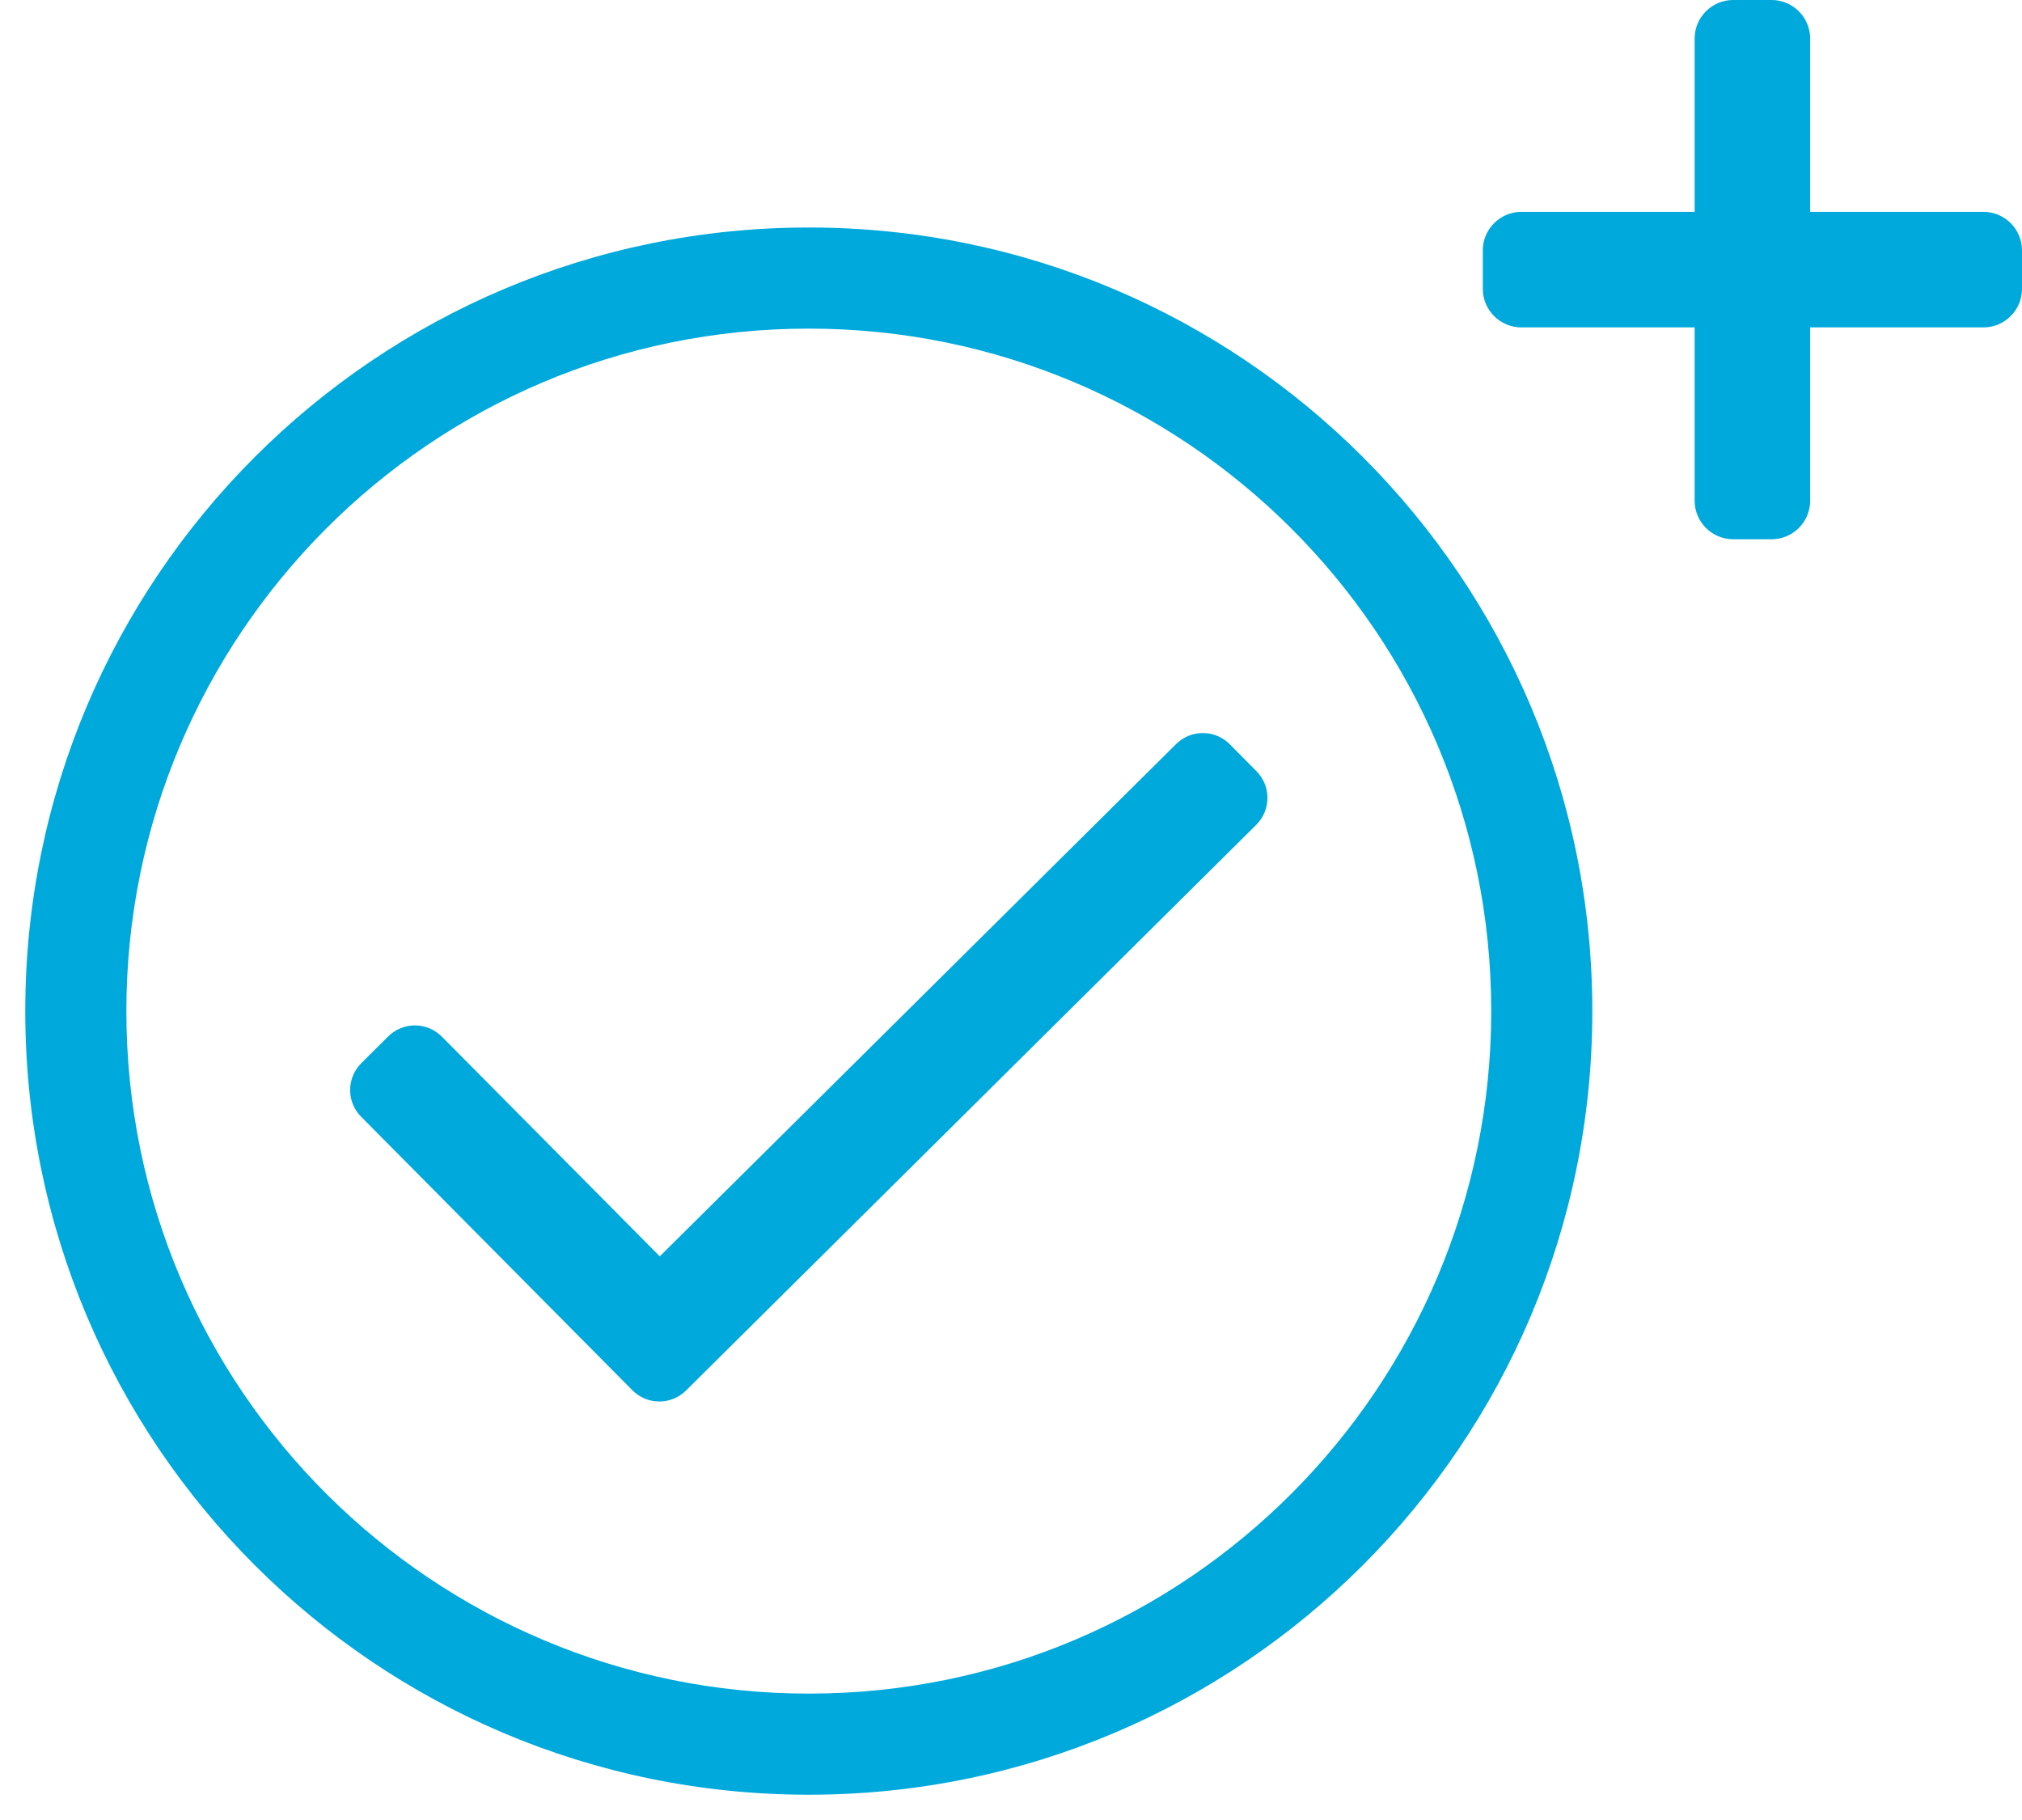
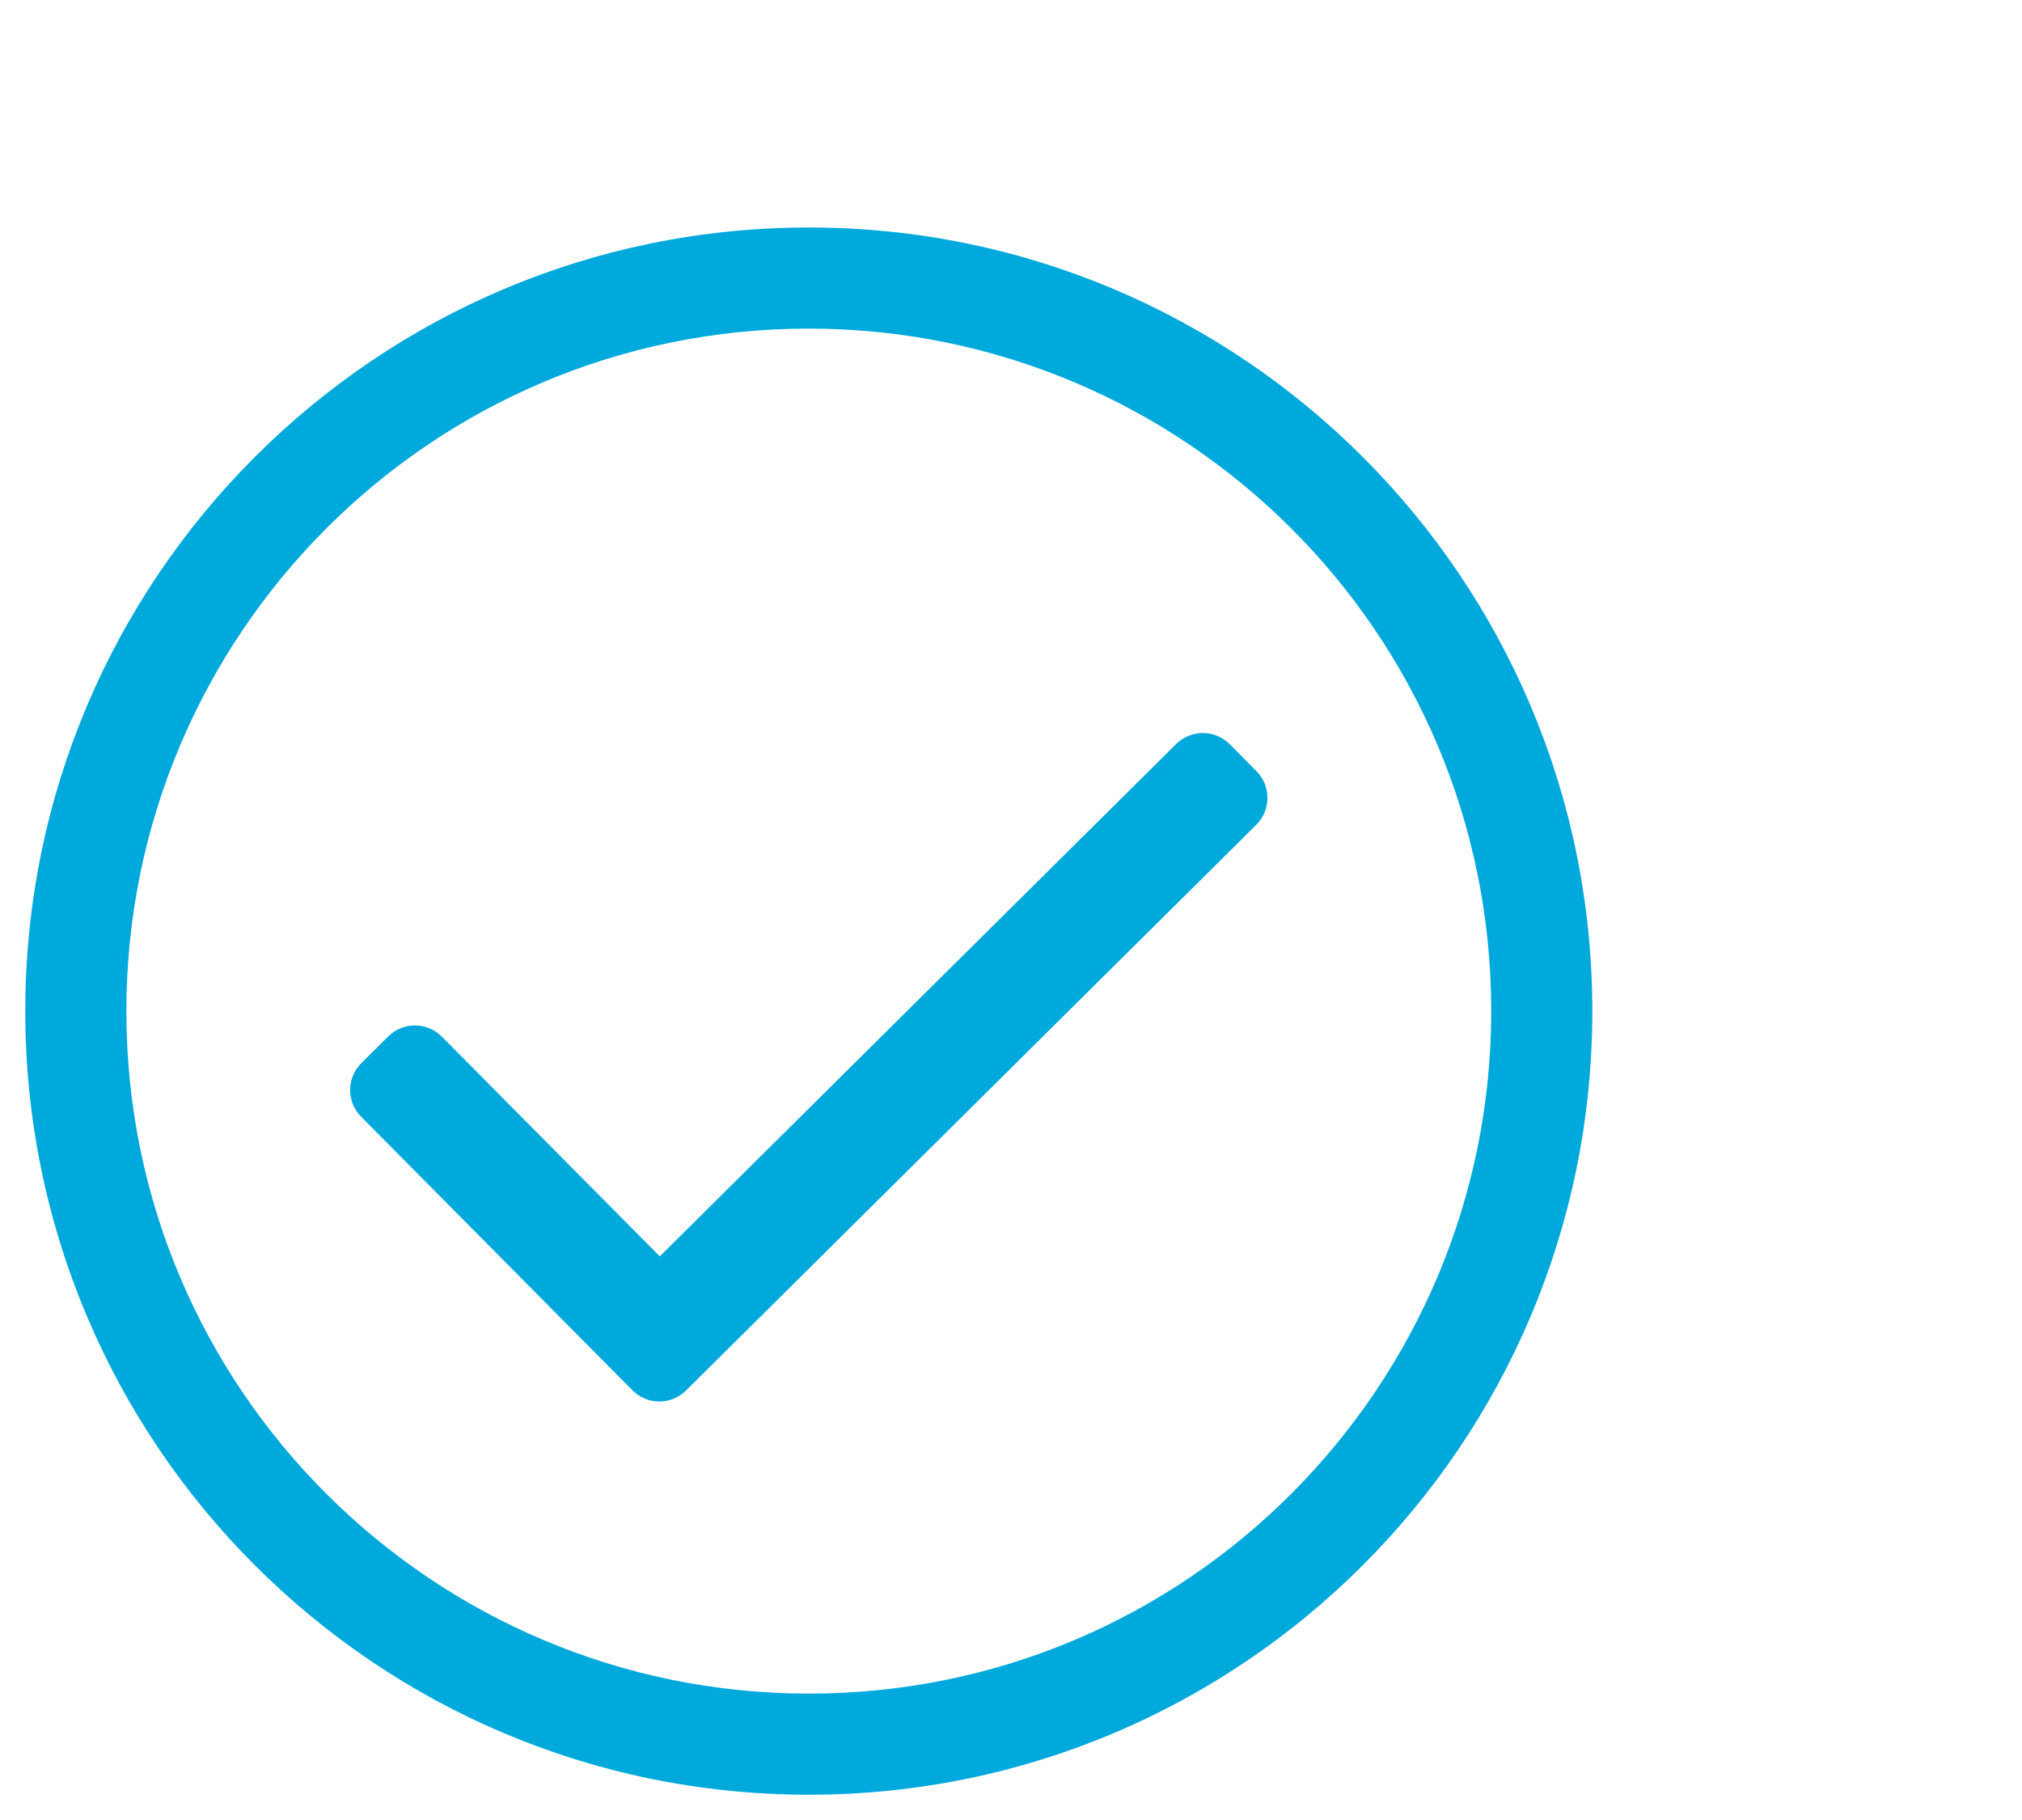
<svg xmlns="http://www.w3.org/2000/svg" width="30px" height="27px" viewBox="0 0 30 27" version="1.1">
  <title>Untitled</title>
  <g id="Page-1" stroke="none" stroke-width="1" fill="none" fill-rule="evenodd">
    <g id="check-circle-copy-4" transform="translate(0, 3)" fill="#00A9DC" fill-rule="nonzero">
      <path d="M12,0.375 C5.58,0.375 0.375,5.58 0.375,12 C0.375,18.42 5.58,23.625 12,23.625 C18.42,23.625 23.625,18.42 23.625,12 C23.625,5.58 18.42,0.375 12,0.375 Z M12,22.125 C6.438,22.125 1.875,17.622 1.875,12 C1.875,6.438 6.378,1.875 12,1.875 C17.562,1.875 22.125,6.378 22.125,12 C22.125,17.562 17.622,22.125 12,22.125 Z M18.639,9.236 L10.179,17.628 C9.958,17.847 9.602,17.846 9.383,17.625 L5.358,13.567 C5.139,13.347 5.141,12.99 5.361,12.772 L5.76,12.375 C5.981,12.157 6.337,12.158 6.556,12.379 L9.789,15.638 L17.45,8.038 C17.671,7.819 18.027,7.821 18.246,8.041 L18.642,8.441 C18.861,8.661 18.859,9.017 18.639,9.236 L18.639,9.236 Z" id="Shape" />
    </g>
-     <path d="M29.429,3.143 L26.857,3.143 L26.857,0.571 C26.857,0.257 26.6,0 26.286,0 L25.714,0 C25.4,0 25.143,0.257 25.143,0.571 L25.143,3.143 L22.571,3.143 C22.257,3.143 22,3.4 22,3.714 L22,4.286 C22,4.6 22.257,4.857 22.571,4.857 L25.143,4.857 L25.143,7.429 C25.143,7.743 25.4,8 25.714,8 L26.286,8 C26.6,8 26.857,7.743 26.857,7.429 L26.857,4.857 L29.429,4.857 C29.743,4.857 30,4.6 30,4.286 L30,3.714 C30,3.4 29.743,3.143 29.429,3.143 Z" id="Shape-Copy-6" fill="#00A9DC" fill-rule="nonzero" />
  </g>
</svg>